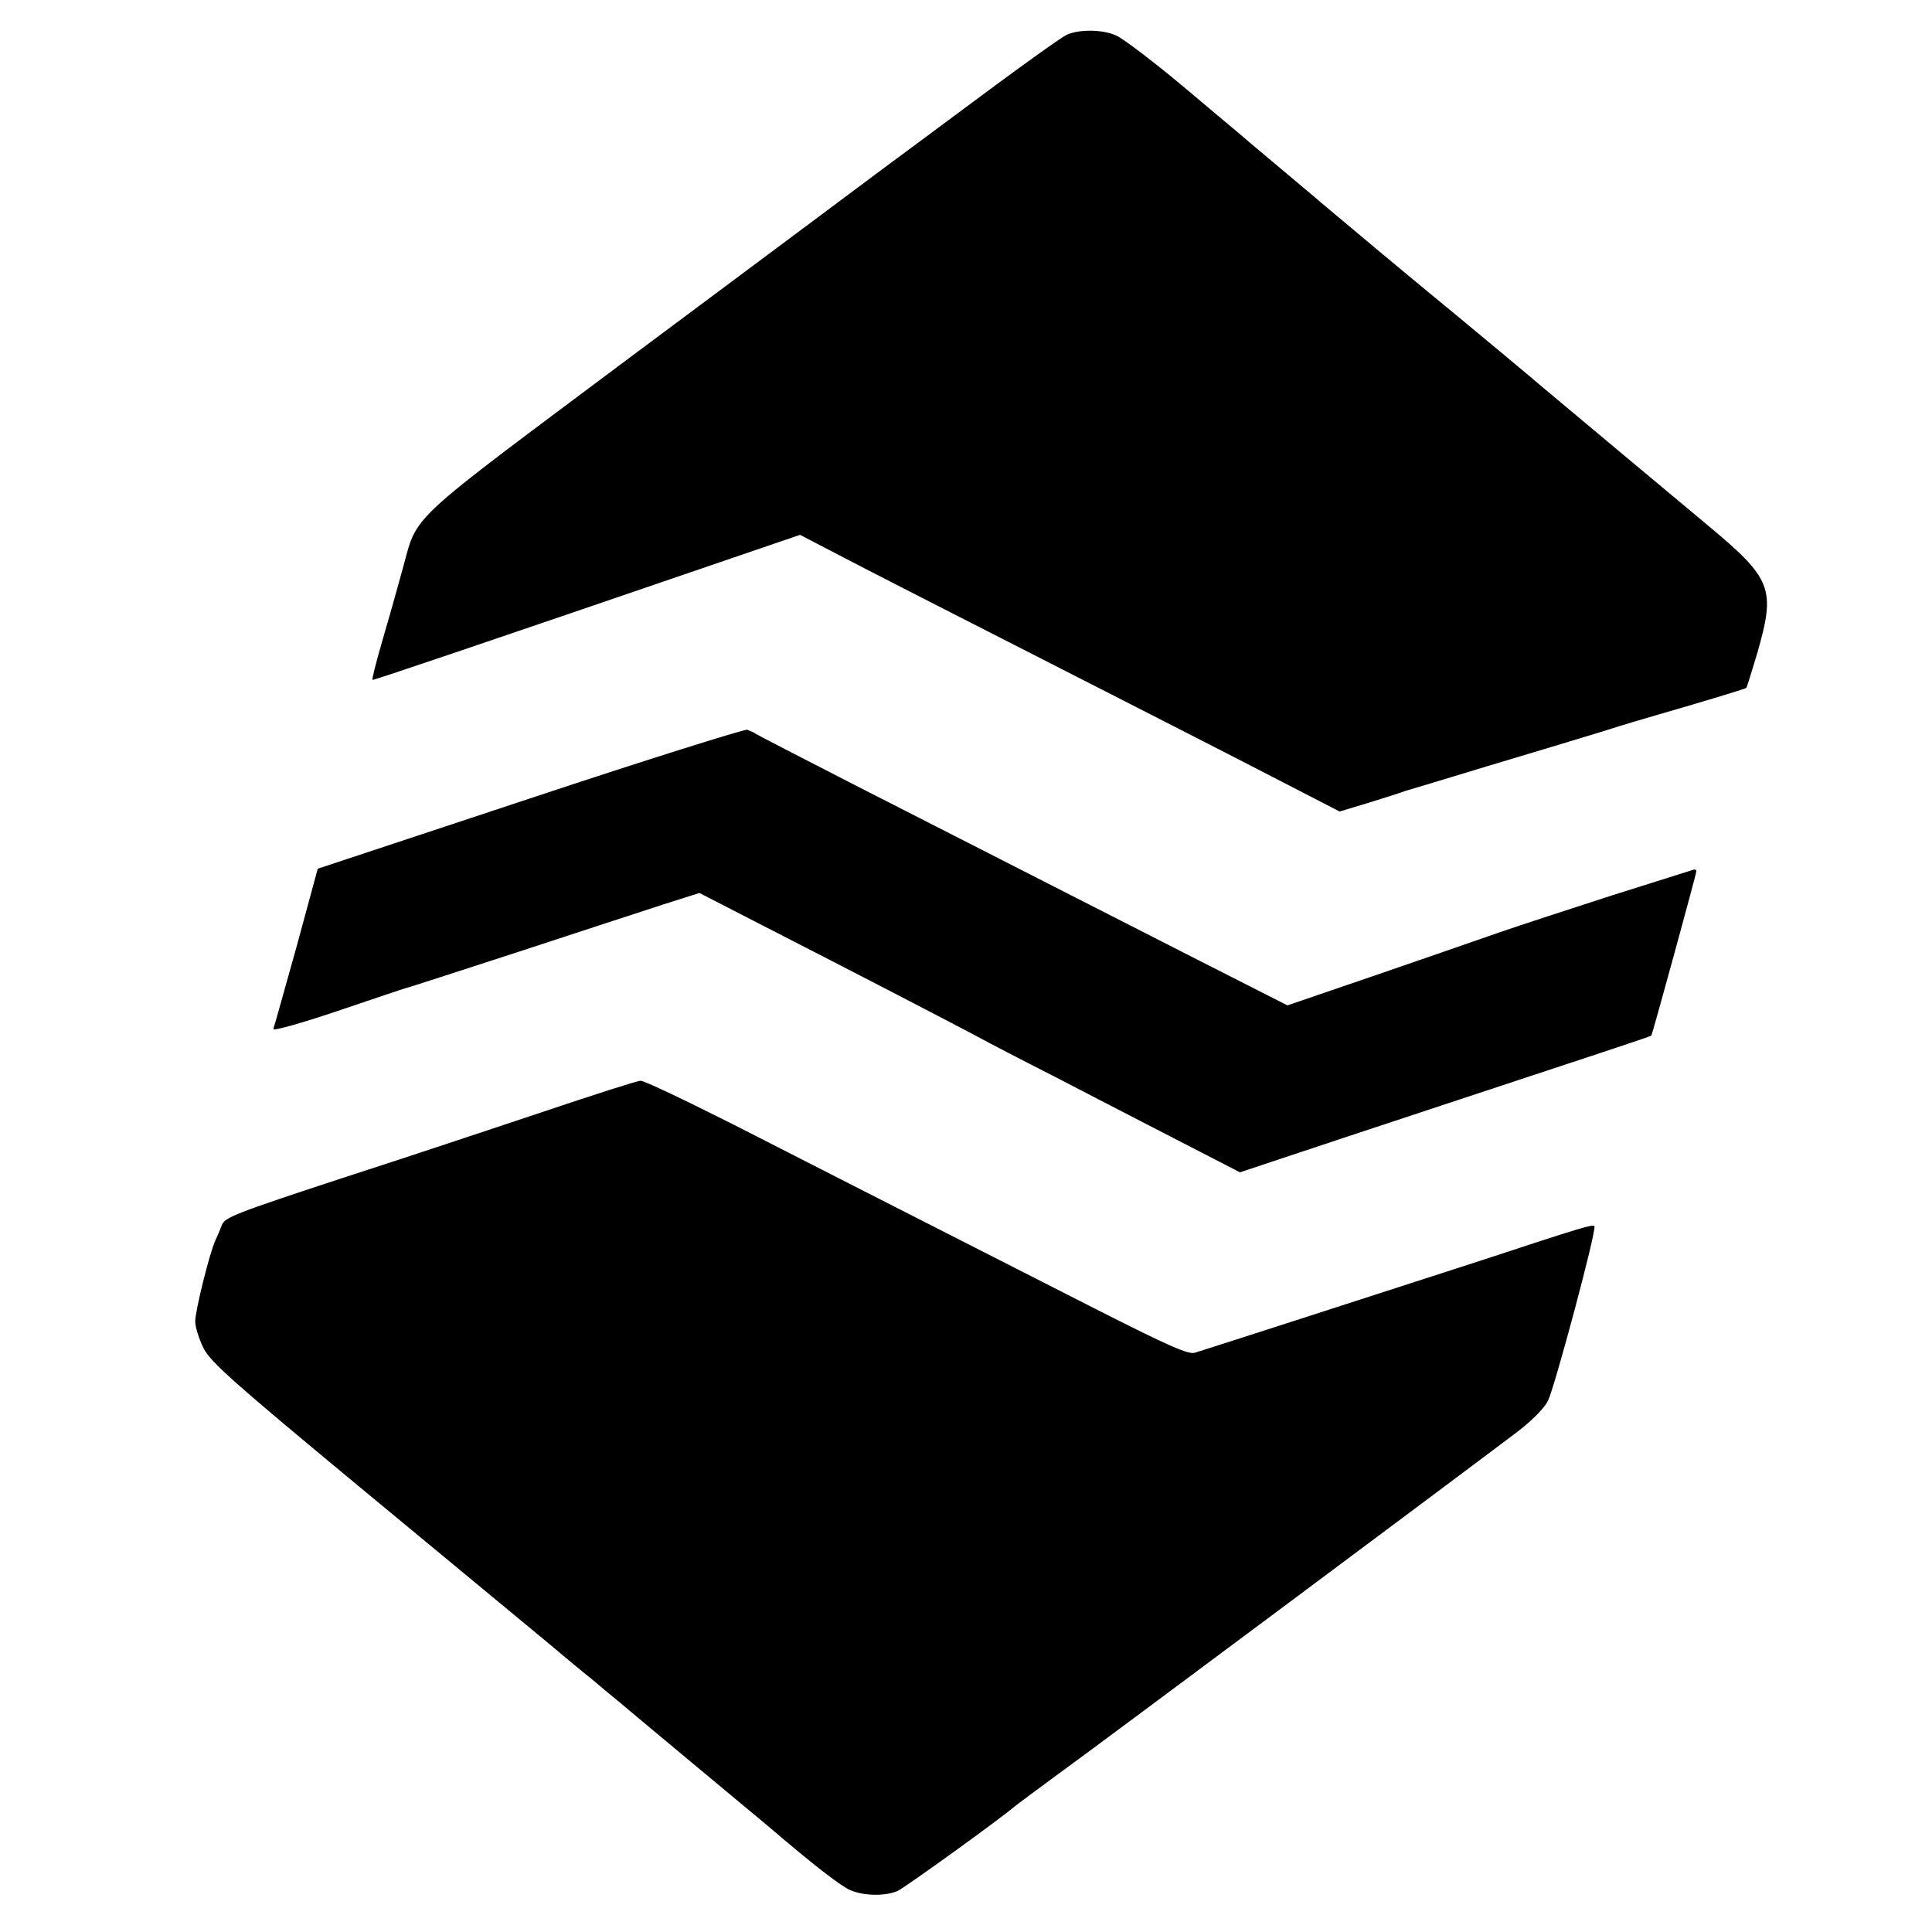
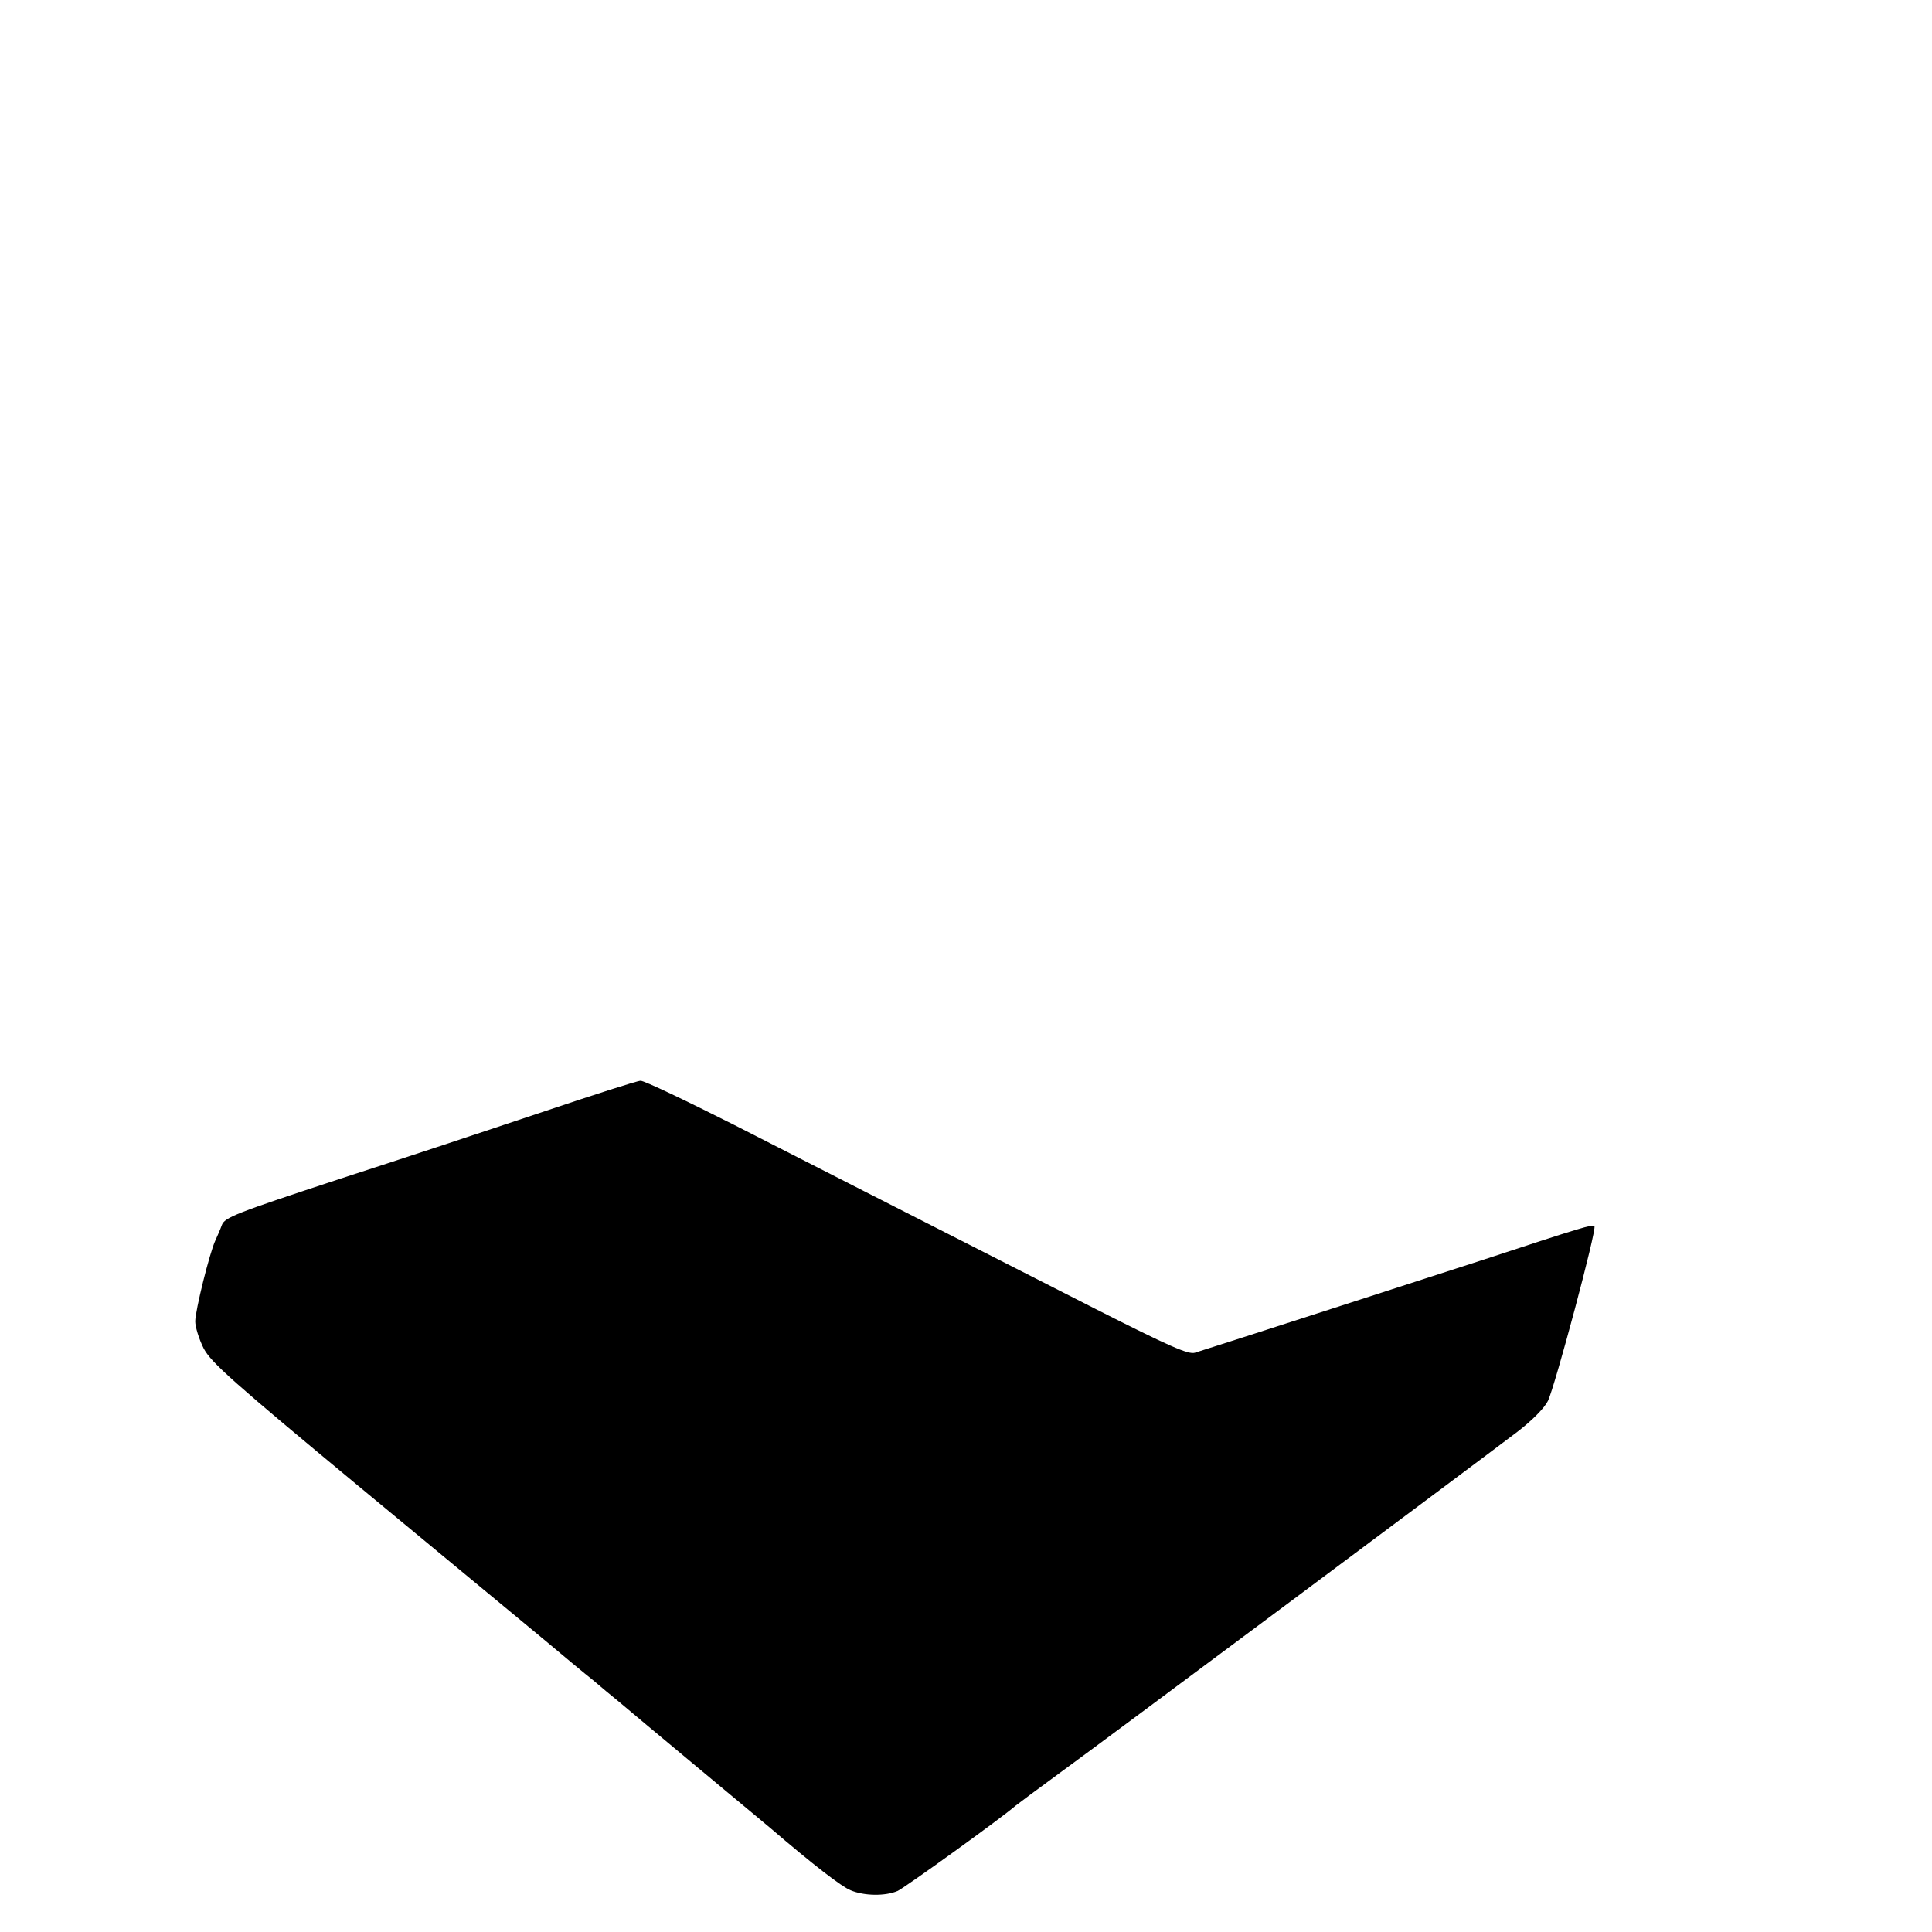
<svg xmlns="http://www.w3.org/2000/svg" version="1.0" width="574pt" height="574pt" viewBox="0 0 574 574" preserveAspectRatio="xMidYMid meet">
  <g transform="translate(0,574) scale(0.1,-0.1)" fill="#000000" stroke="none">
-     <path d="M3170 5637 c-14 -6 -119 -81 -235 -167 -115 -86 -255 -189 -310 -230 -55 -41 -384 -287 -732 -546 -703 -526 -649 -475 -698 -649 -15 -55 -42 -151 -60 -212 -18 -62 -31 -113 -28 -113 7 0 291 96 1074 364 l196 67 94 -49 c93 -49 358 -184 864 -442 143 -73 347 -177 453 -232 l192 -99 83 25 c45 14 96 30 112 36 17 5 127 38 245 74 118 35 269 81 335 101 66 21 140 43 165 50 98 28 265 78 268 81 2 1 16 48 33 104 55 192 44 220 -148 380 -114 95 -413 345 -488 408 -56 48 -218 182 -260 217 -27 22 -124 102 -215 178 -91 76 -174 146 -185 155 -11 10 -63 53 -115 97 -52 44 -104 87 -115 97 -11 9 -93 78 -182 153 -90 75 -178 142 -198 150 -40 18 -110 18 -145 2z" />
-     <path d="M1575 3368 l-631 -209 -63 -232 c-36 -128 -66 -237 -69 -244 -2 -7 83 17 190 53 106 36 198 67 203 68 6 1 156 50 335 108 179 59 373 122 431 141 l107 34 173 -89 c301 -154 561 -289 644 -333 44 -24 150 -79 235 -122 85 -44 245 -127 354 -183 l200 -103 135 45 c75 25 349 116 610 202 261 86 476 157 477 159 3 3 134 481 134 489 0 4 -6 6 -12 3 -7 -2 -114 -36 -238 -75 -124 -40 -274 -89 -335 -110 -60 -21 -227 -79 -370 -128 l-260 -89 -260 132 c-248 126 -390 199 -1030 525 -154 79 -284 146 -290 150 -5 4 -17 9 -25 12 -8 2 -299 -89 -645 -204z" />
    <path d="M1620 2439 c-146 -49 -420 -140 -609 -201 -310 -102 -344 -115 -352 -138 -5 -14 -14 -34 -19 -45 -17 -36 -60 -209 -60 -241 0 -16 11 -52 25 -80 22 -42 86 -99 466 -414 243 -201 488 -404 545 -451 57 -48 122 -102 145 -120 22 -19 57 -48 78 -65 20 -17 124 -104 231 -193 107 -89 204 -170 215 -179 133 -114 215 -177 242 -188 40 -17 103 -18 140 -2 23 11 309 217 350 253 6 5 64 48 128 95 123 89 1238 921 1363 1016 43 33 80 70 91 92 21 44 146 511 138 519 -6 6 -36 -3 -337 -102 -204 -66 -807 -261 -850 -274 -19 -6 -76 19 -295 130 -643 327 -829 422 -1074 547 -143 72 -268 132 -278 131 -10 0 -137 -41 -283 -90z" />
  </g>
</svg>